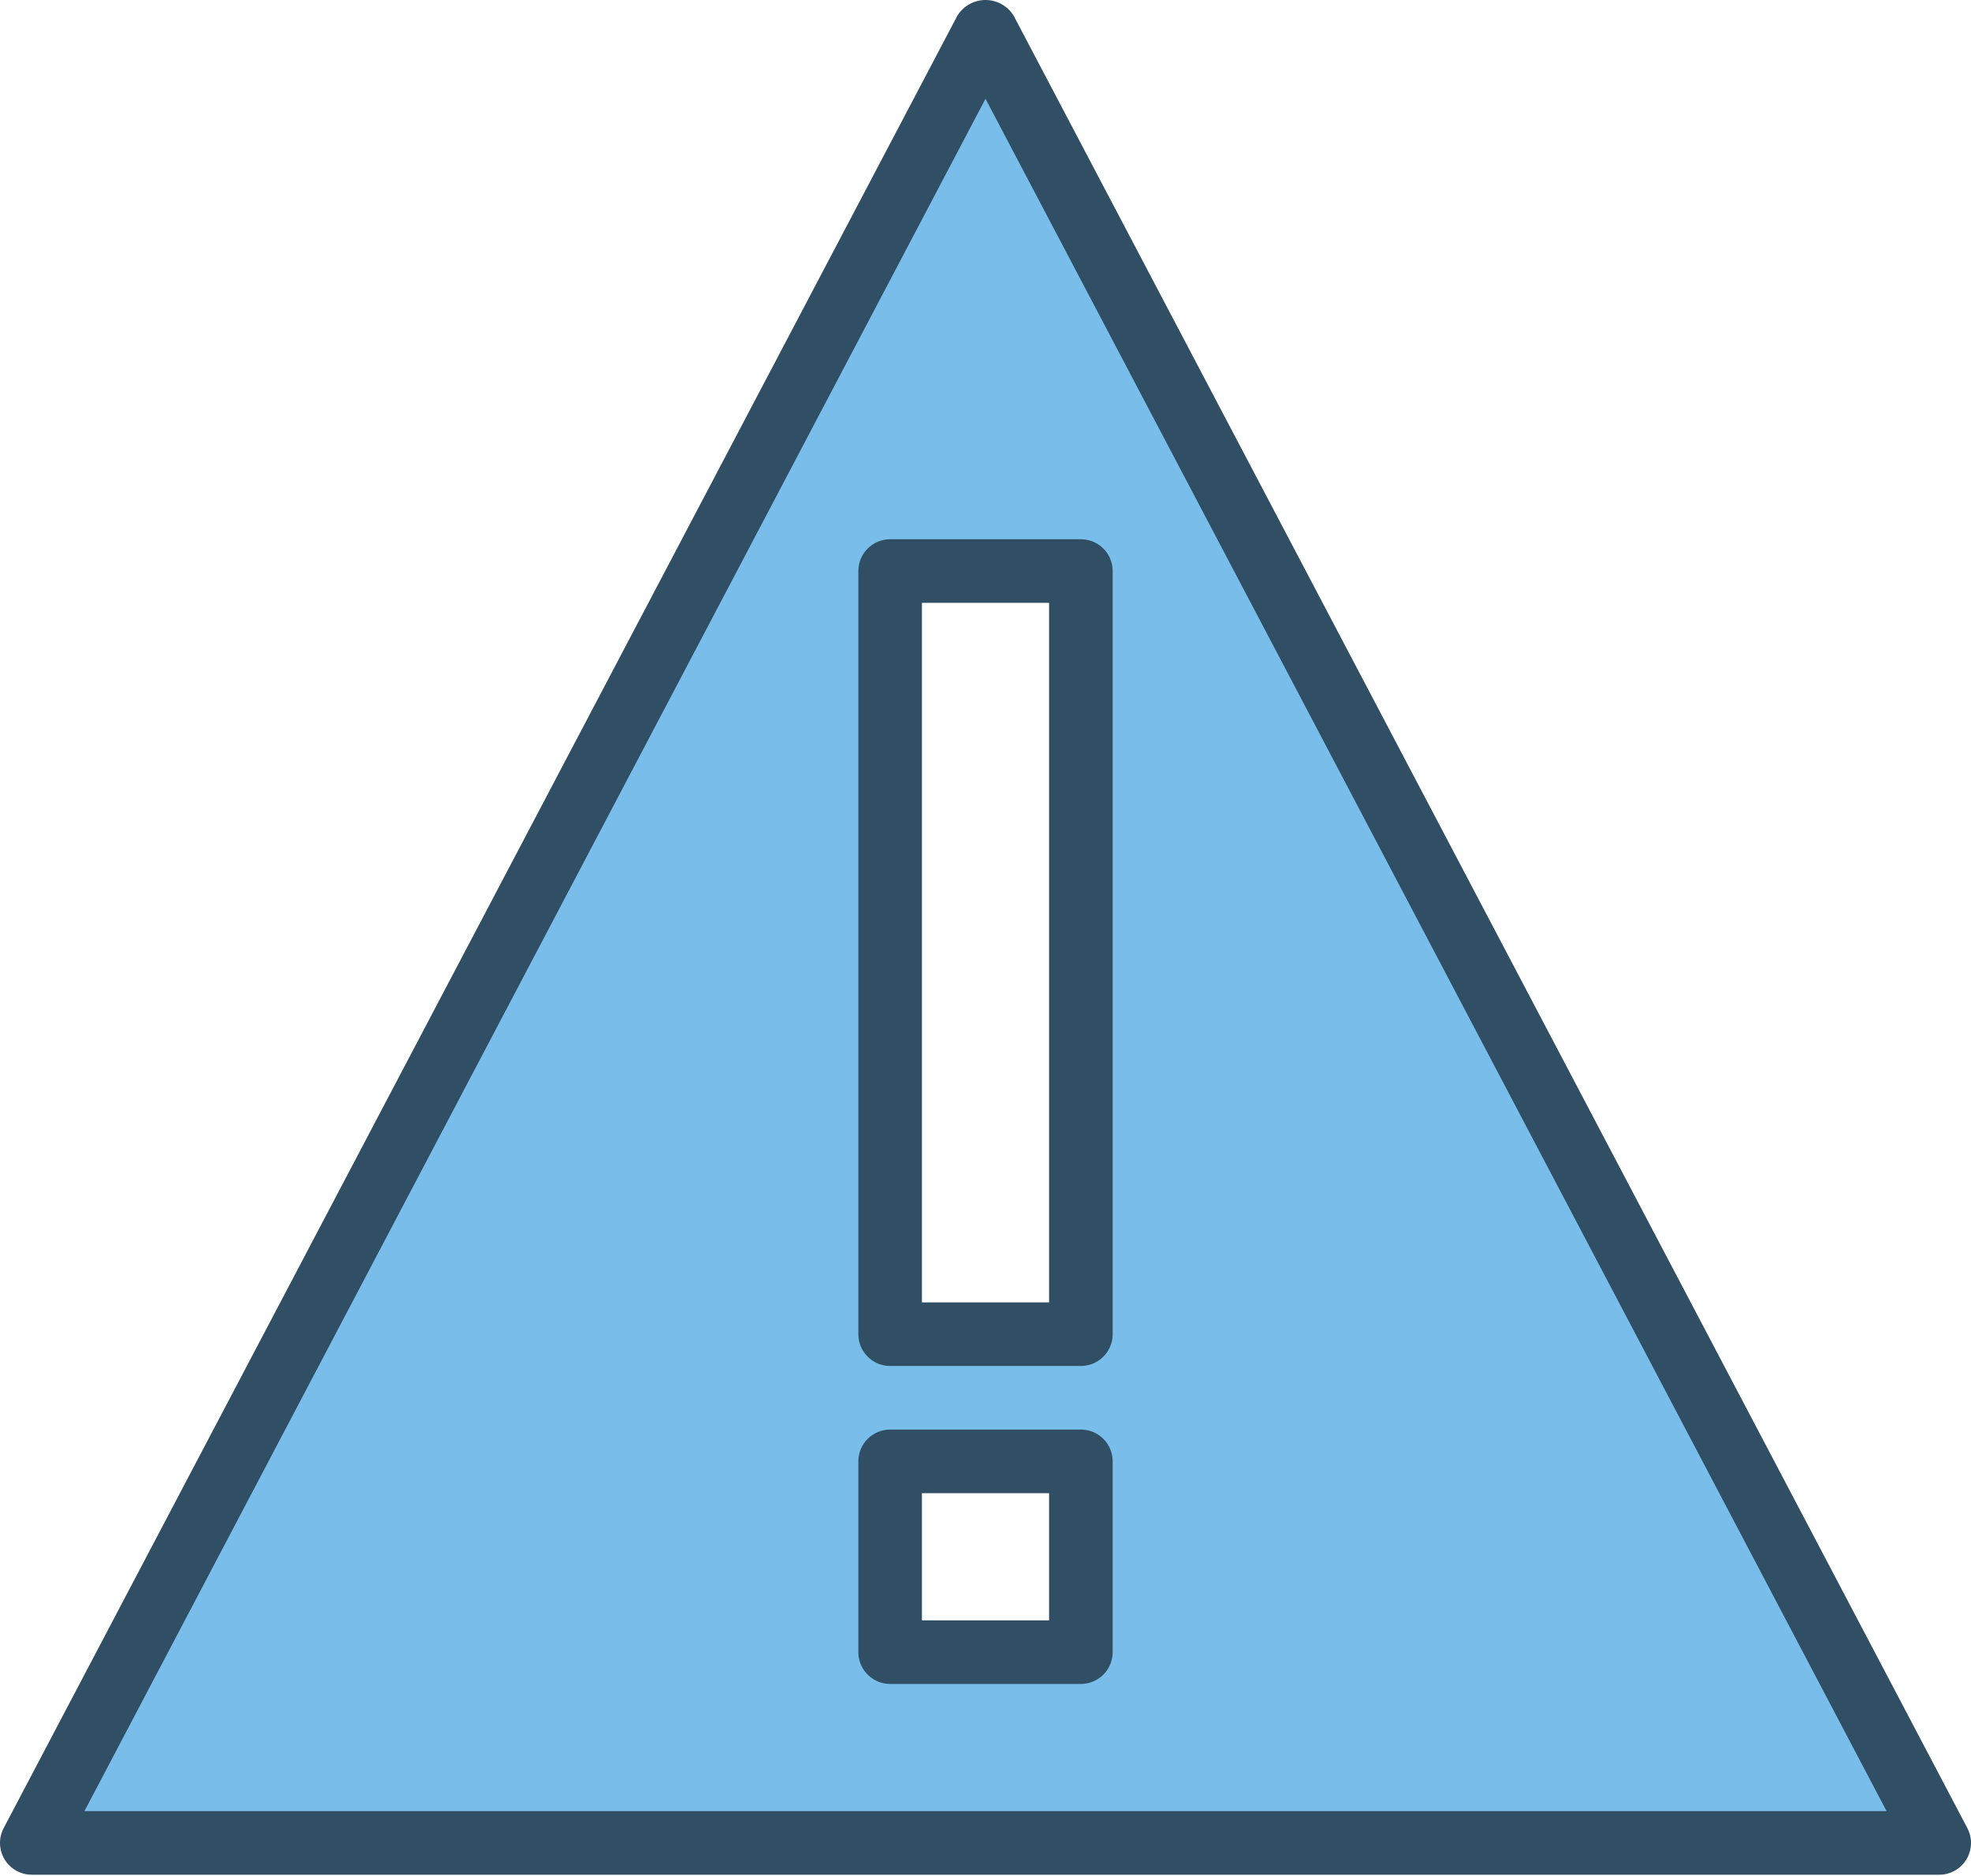
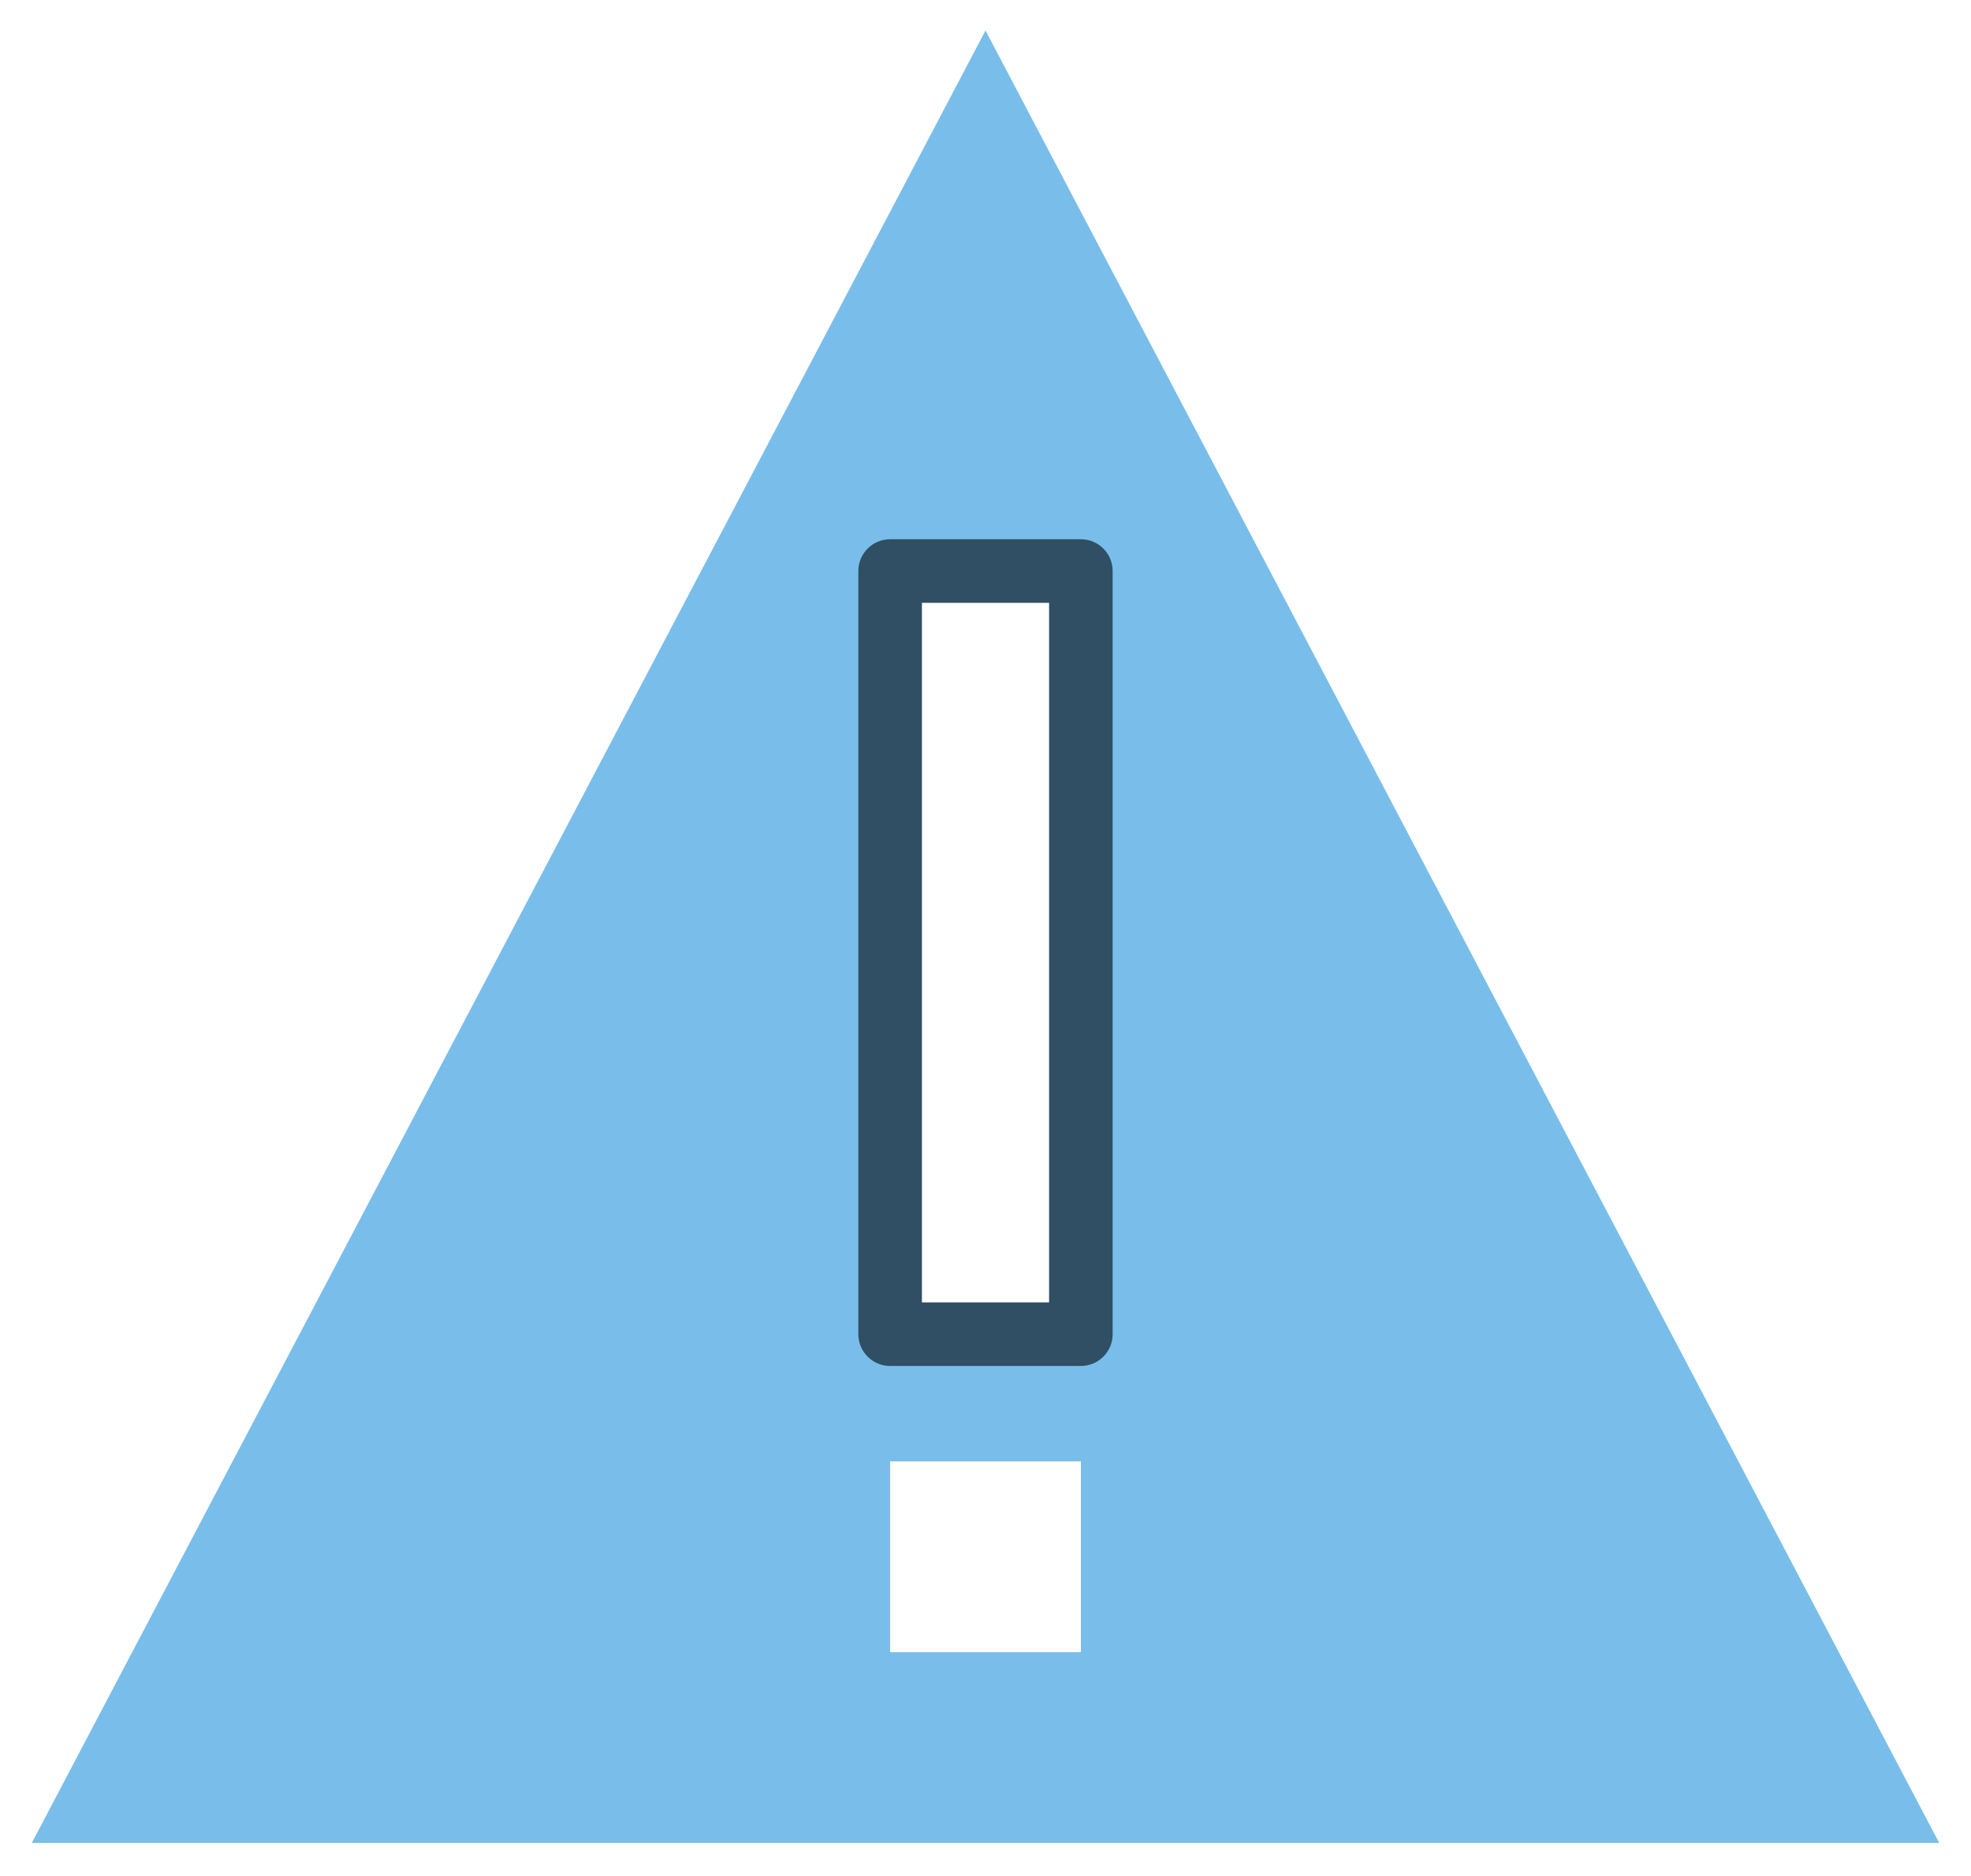
<svg xmlns="http://www.w3.org/2000/svg" width="496px" height="472px" viewBox="0 0 496 472" version="1.1">
  <title>Mambertomighetto-icone-Mamberto-icone-caution Copy</title>
  <desc>Created with Sketch.</desc>
  <g id="Page-1" stroke="none" stroke-width="1" fill="none" fill-rule="evenodd">
    <g id="Mambertomighetto-icone-Mamberto-icone-caution-Copy" fill-rule="nonzero">
      <path d="M8,463.672 L488,463.672 L248,7.672 L8,463.672 Z M272,415.672 L224,415.672 L224,367.672 L272,367.672 L272,415.672 Z M272,335.672 L224,335.672 L224,143.672 L272,143.672 L272,335.672 Z" id="Shape" fill="#79BEEA" />
      <g id="Group" fill="#304E64">
        <path d="M216,143.672 L216,335.672 C216,340.09 219.582,343.672 224,343.672 L272,343.672 C276.422,343.672 280,340.09 280,335.672 L280,143.672 C280,139.254 276.422,135.672 272,135.672 L224,135.672 C219.582,135.672 216,139.254 216,143.672 Z M232,151.672 L264,151.672 L264,327.672 L232,327.672 L232,151.672 Z" id="Shape" />
-         <path d="M272,359.672 L224,359.672 C219.582,359.672 216,363.254 216,367.672 L216,415.672 C216,420.09 219.582,423.672 224,423.672 L272,423.672 C276.422,423.672 280,420.09 280,415.672 L280,367.672 C280,363.254 276.422,359.672 272,359.672 Z M264,407.672 L232,407.672 L232,375.672 L264,375.672 L264,407.672 Z" id="Shape" />
-         <path d="M240.922,3.945 L0.922,459.945 C-0.383,462.426 -0.297,465.406 1.152,467.809 C2.602,470.207 5.199,471.672 8,471.672 L488,471.672 C490.805,471.672 493.402,470.207 494.852,467.809 C496.301,465.406 496.387,462.426 495.082,459.945 L255.082,3.945 C253.562,1.492 250.887,1.33226763e-15 248,1.33226763e-15 C245.117,1.33226763e-15 242.441,1.492 240.922,3.945 Z M21.25,455.672 L248,24.848 L474.754,455.672 L21.25,455.672 Z" id="Shape" />
      </g>
    </g>
  </g>
</svg>